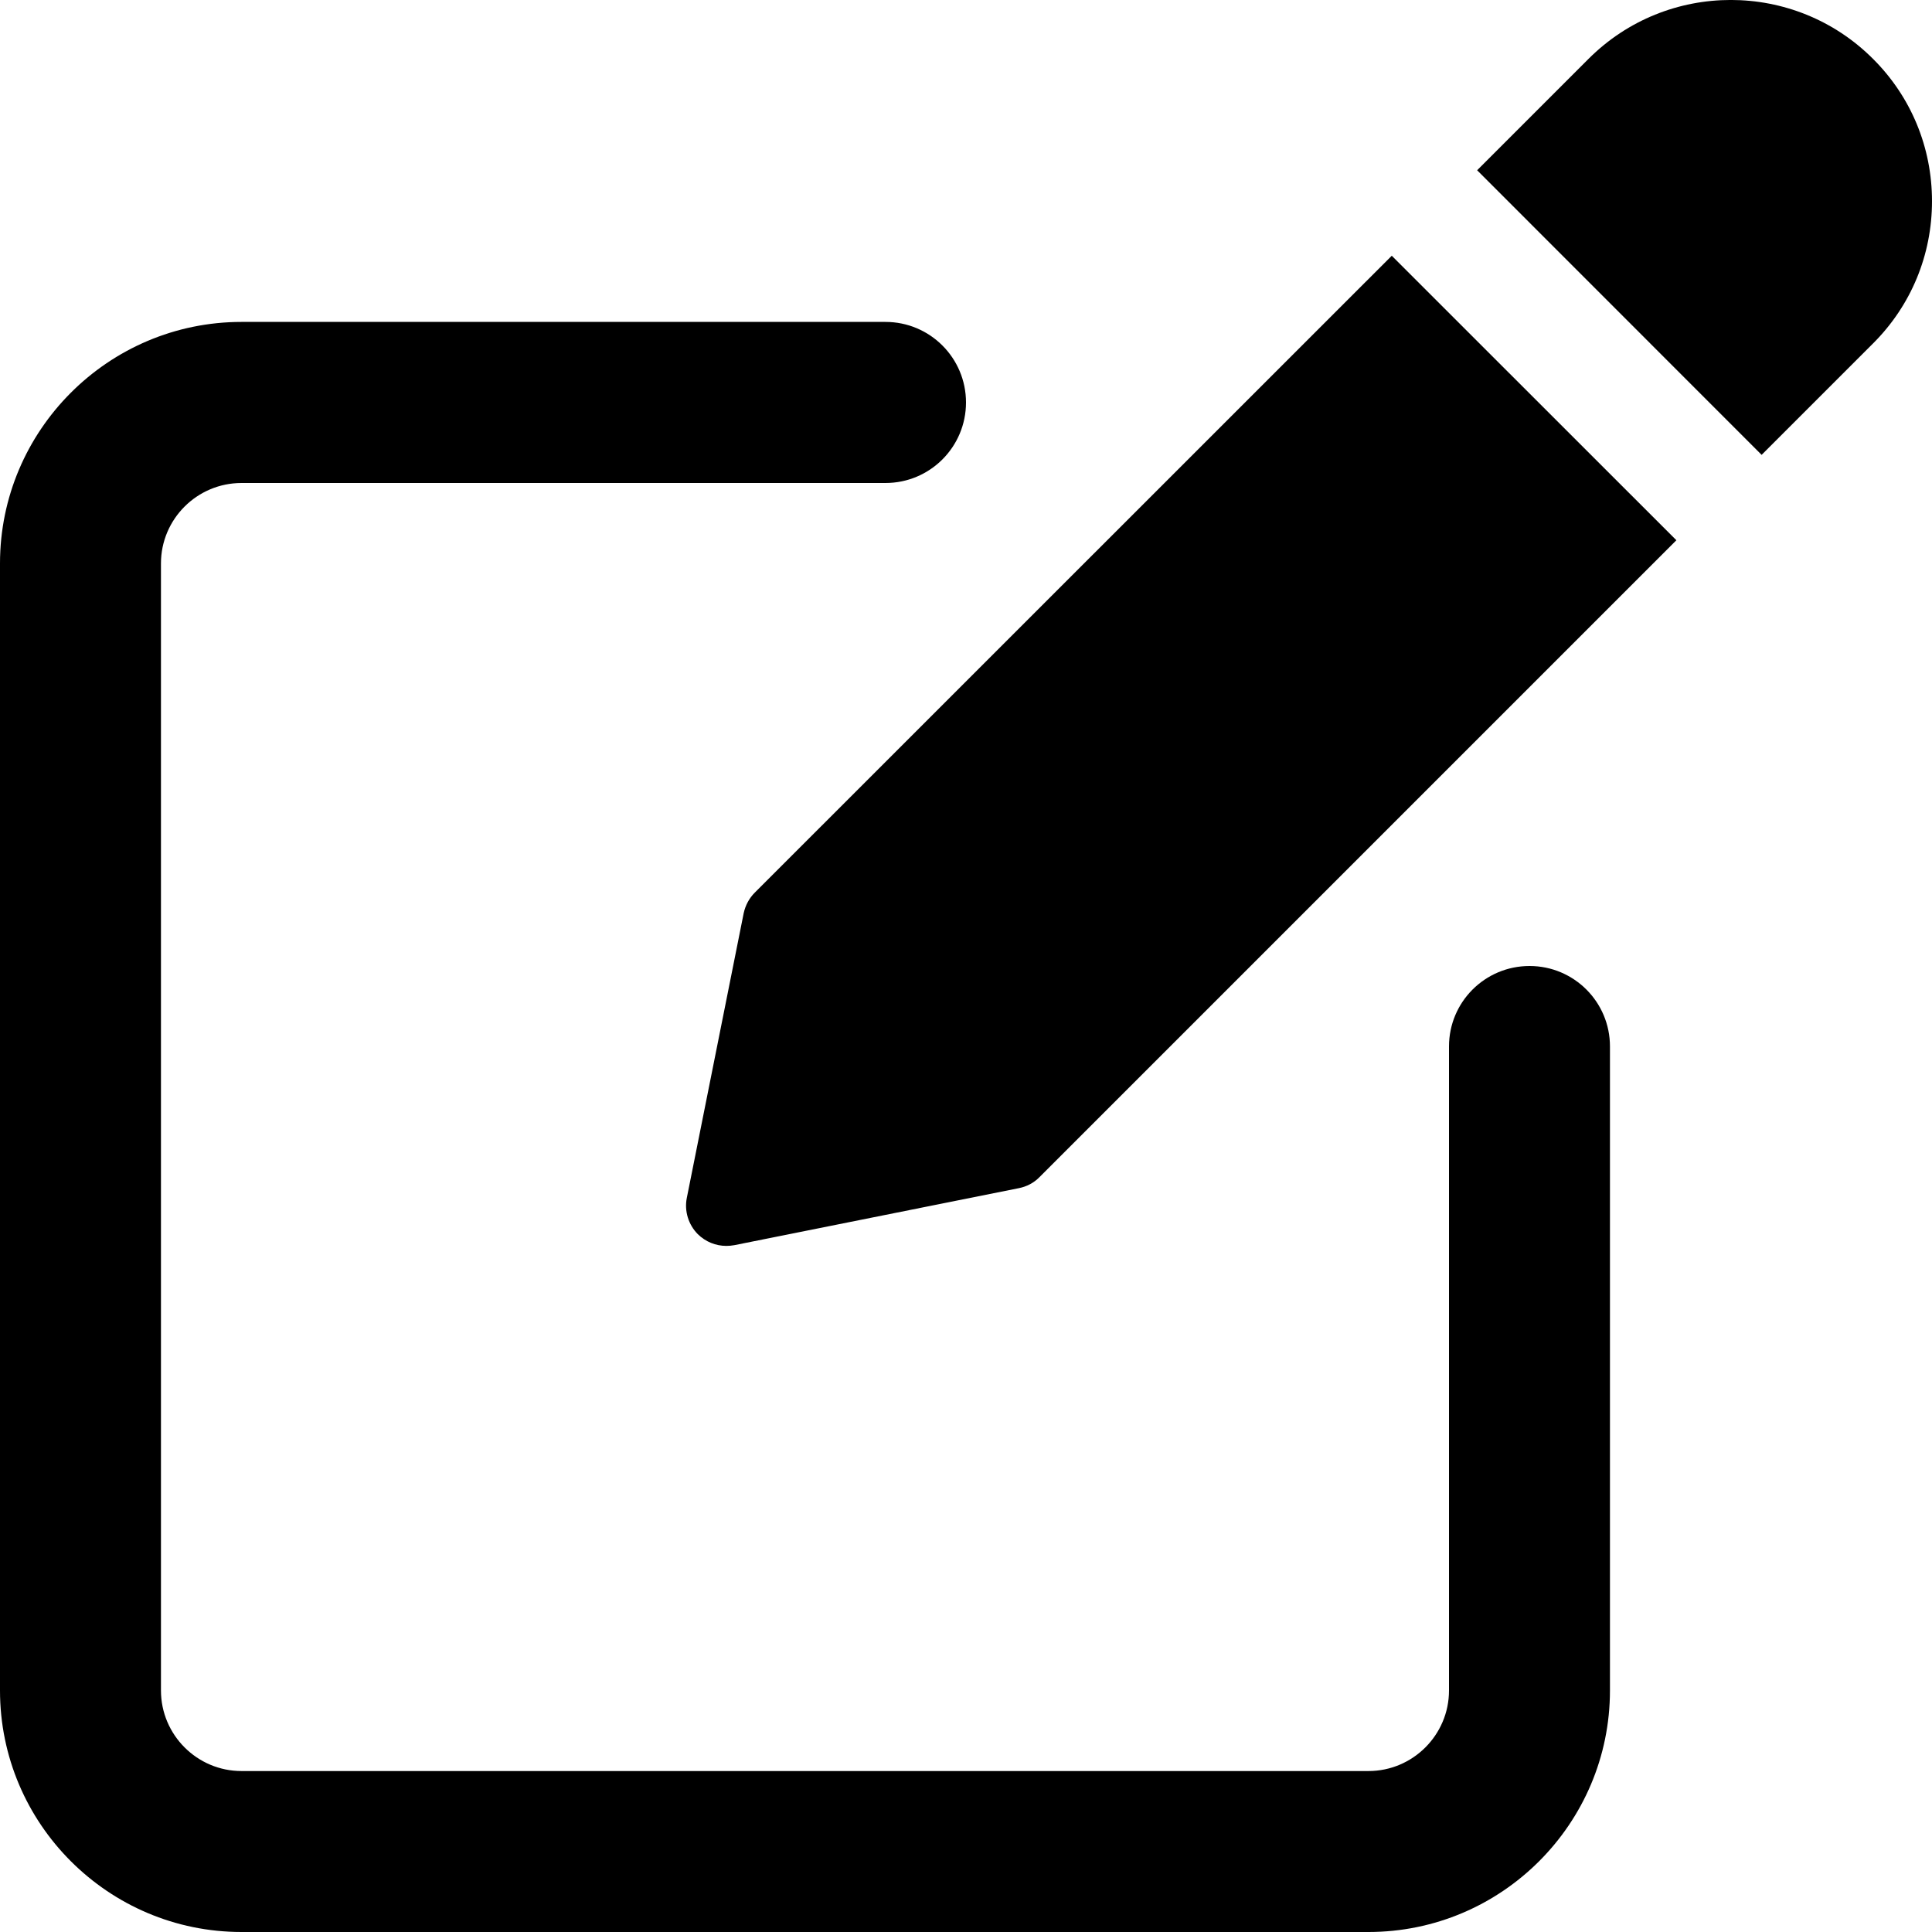
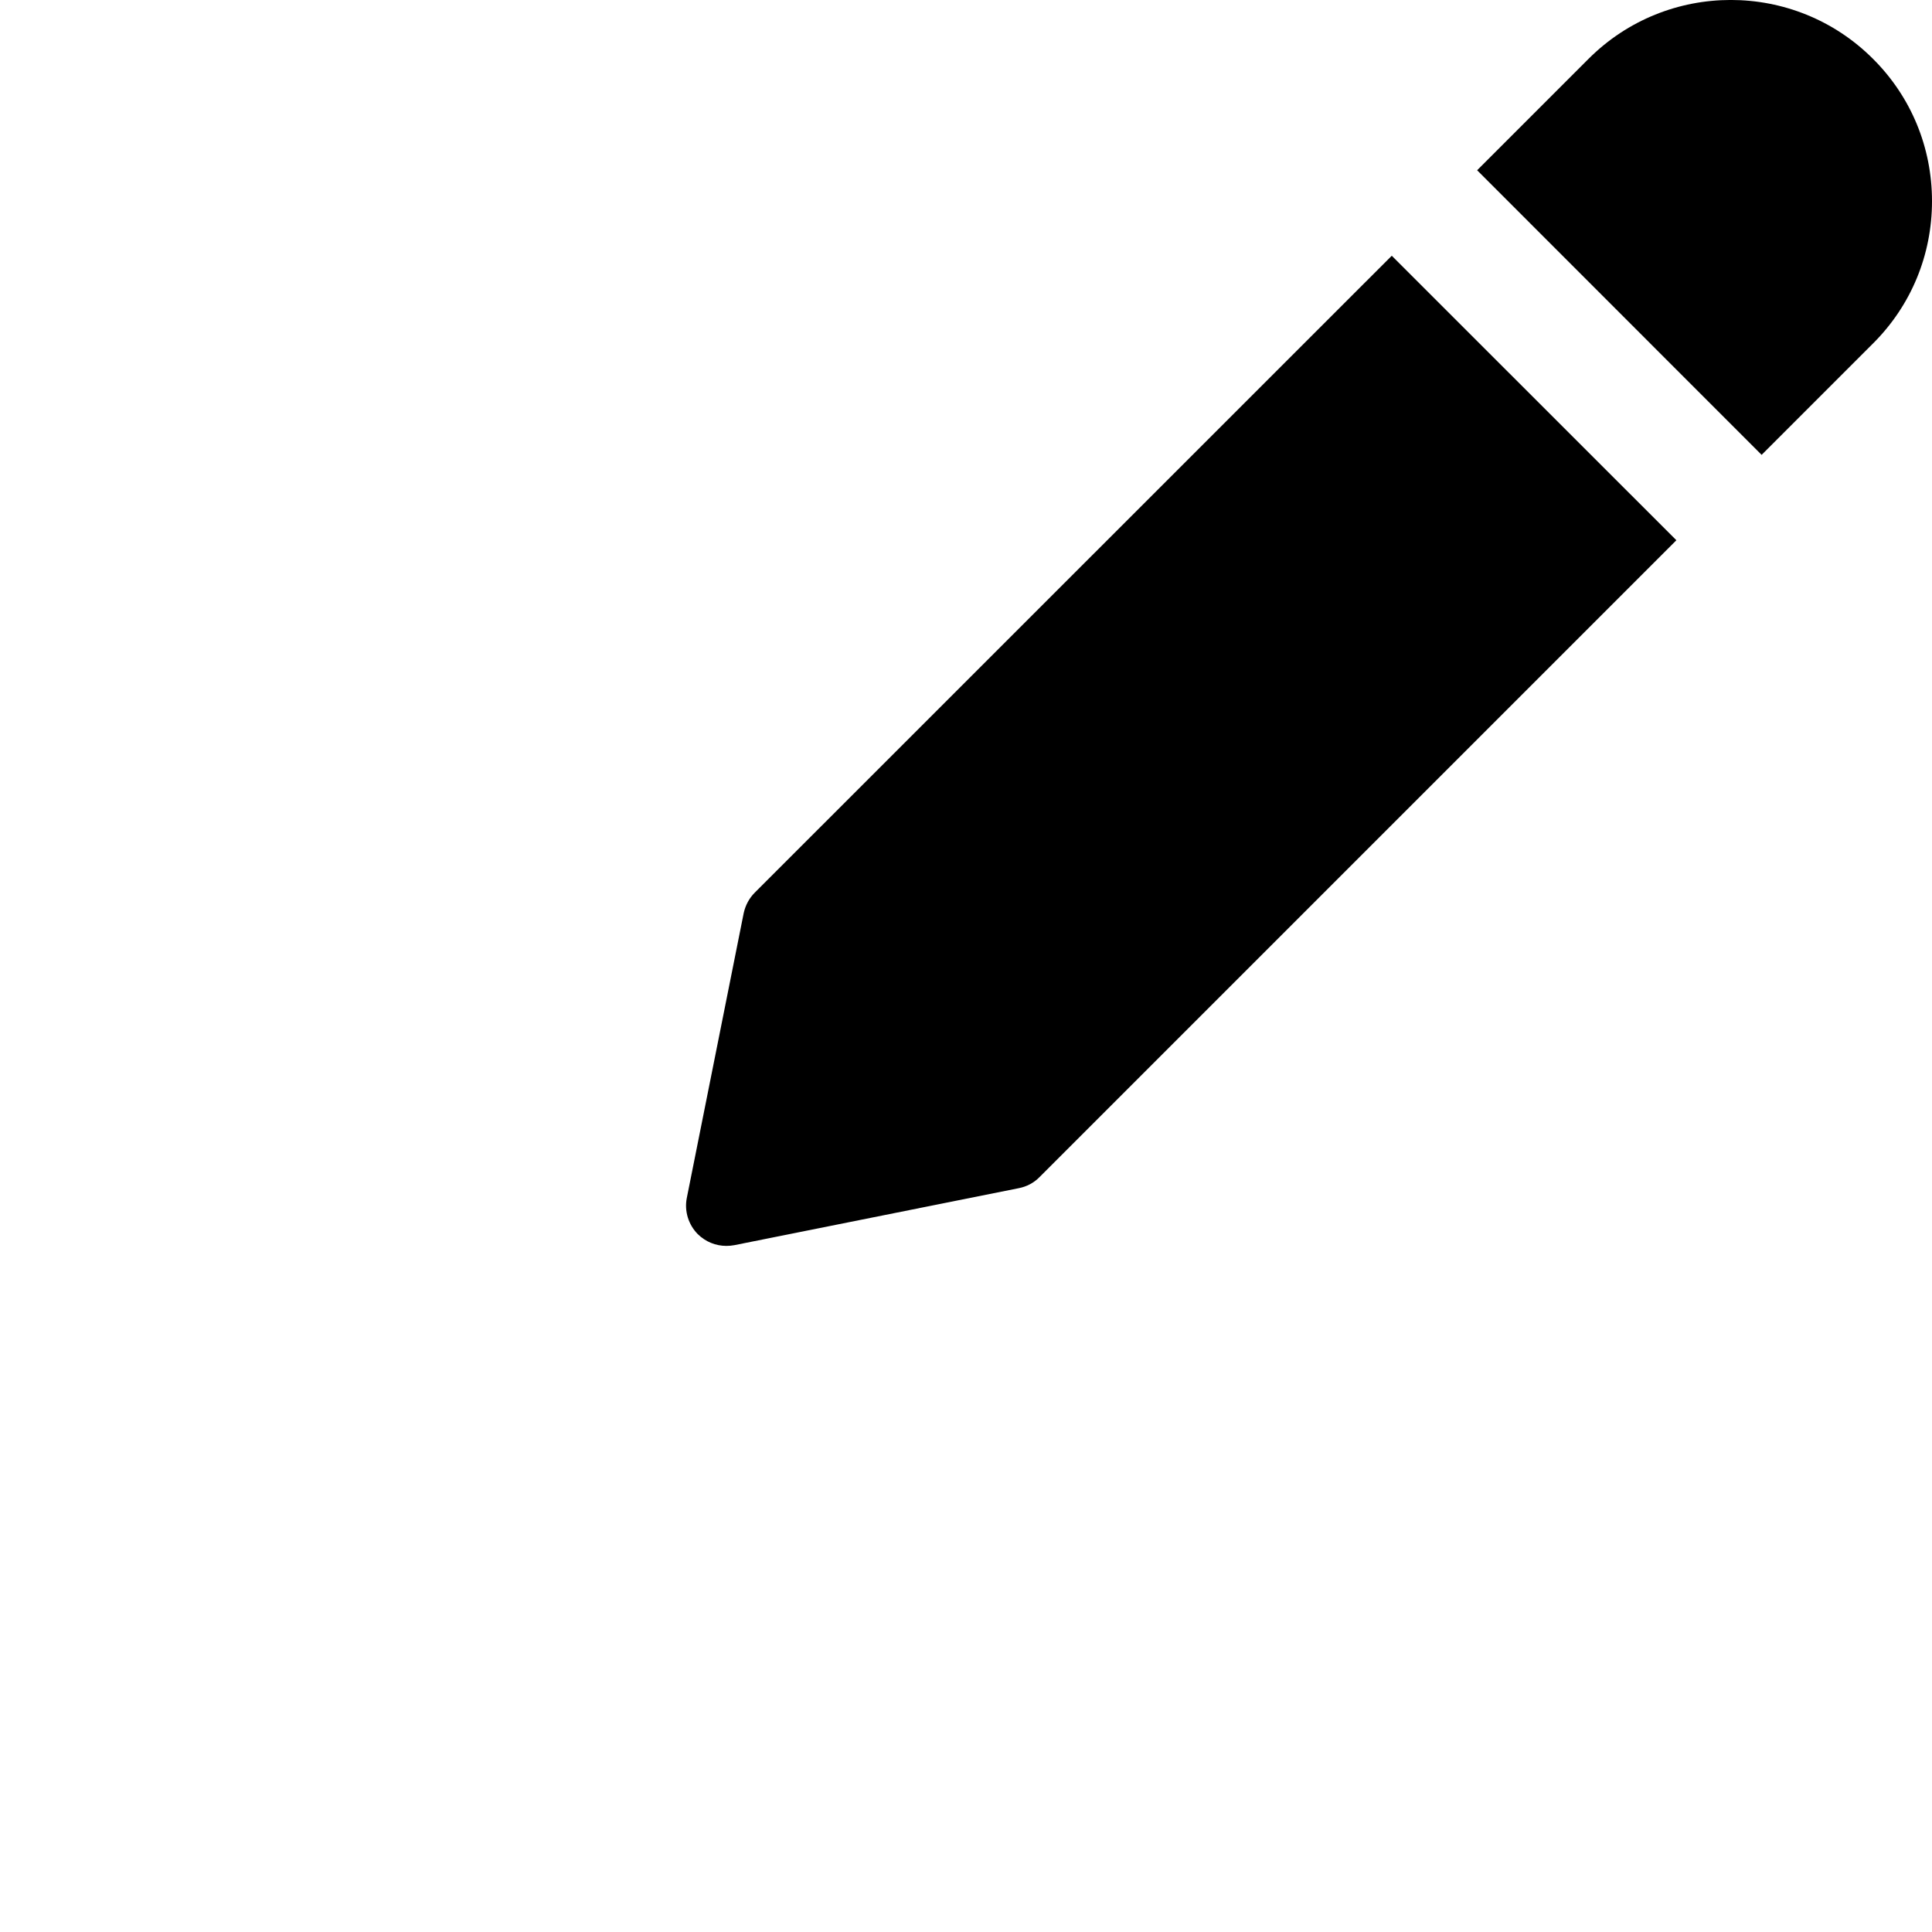
<svg xmlns="http://www.w3.org/2000/svg" width="16px" height="16px" viewBox="0 0 16 16" version="1.1">
  <title>ic_edit@1x</title>
  <g id="Dizajn---Radni-page" stroke="none" stroke-width="1" fill="none" fill-rule="evenodd">
    <g id="Moj-profil---Nalog" transform="translate(-914, -547)" fill="#000000" fill-rule="nonzero">
      <g id="Group-8" transform="translate(407, 258)">
        <g id="Group-5" transform="translate(73, 250)">
          <g id="ic_edit" transform="translate(434, 39)">
-             <path d="M12.667,8 C12.298,8 12,8.298 12,8.666 L12,14 C12,14.367 11.701,14.667 11.333,14.667 L2,14.667 C1.632,14.667 1.333,14.367 1.333,14 L1.333,4.666 C1.333,4.299 1.632,4 2,4 L7.333,4 C7.702,4 8,3.701 8,3.333 C8,2.965 7.702,2.666 7.333,2.666 L2,2.666 C0.897,2.666 0,3.564 0,4.666 L0,14 C0,15.103 0.897,16 2,16 L11.333,16 C12.436,16 13.333,15.103 13.333,14 L13.333,8.666 C13.333,8.298 13.035,8 12.667,8 Z" id="Path" />
            <path d="M6.251,7.392 C6.204,7.439 6.173,7.498 6.159,7.562 L5.688,9.92 C5.666,10.029 5.701,10.142 5.779,10.221 C5.843,10.284 5.928,10.318 6.015,10.318 C6.037,10.318 6.059,10.316 6.081,10.312 L8.437,9.84 C8.503,9.827 8.562,9.796 8.608,9.749 L13.883,4.474 L11.526,2.118 L6.251,7.392 Z" id="Path" />
            <path d="M15.512,0.488 C14.862,-0.163 13.805,-0.163 13.155,0.488 L12.233,1.41 L14.589,3.767 L15.512,2.844 C15.827,2.53 16,2.111 16,1.666 C16,1.221 15.827,0.802 15.512,0.488 Z" id="Path" />
          </g>
        </g>
      </g>
    </g>
  </g>
</svg>